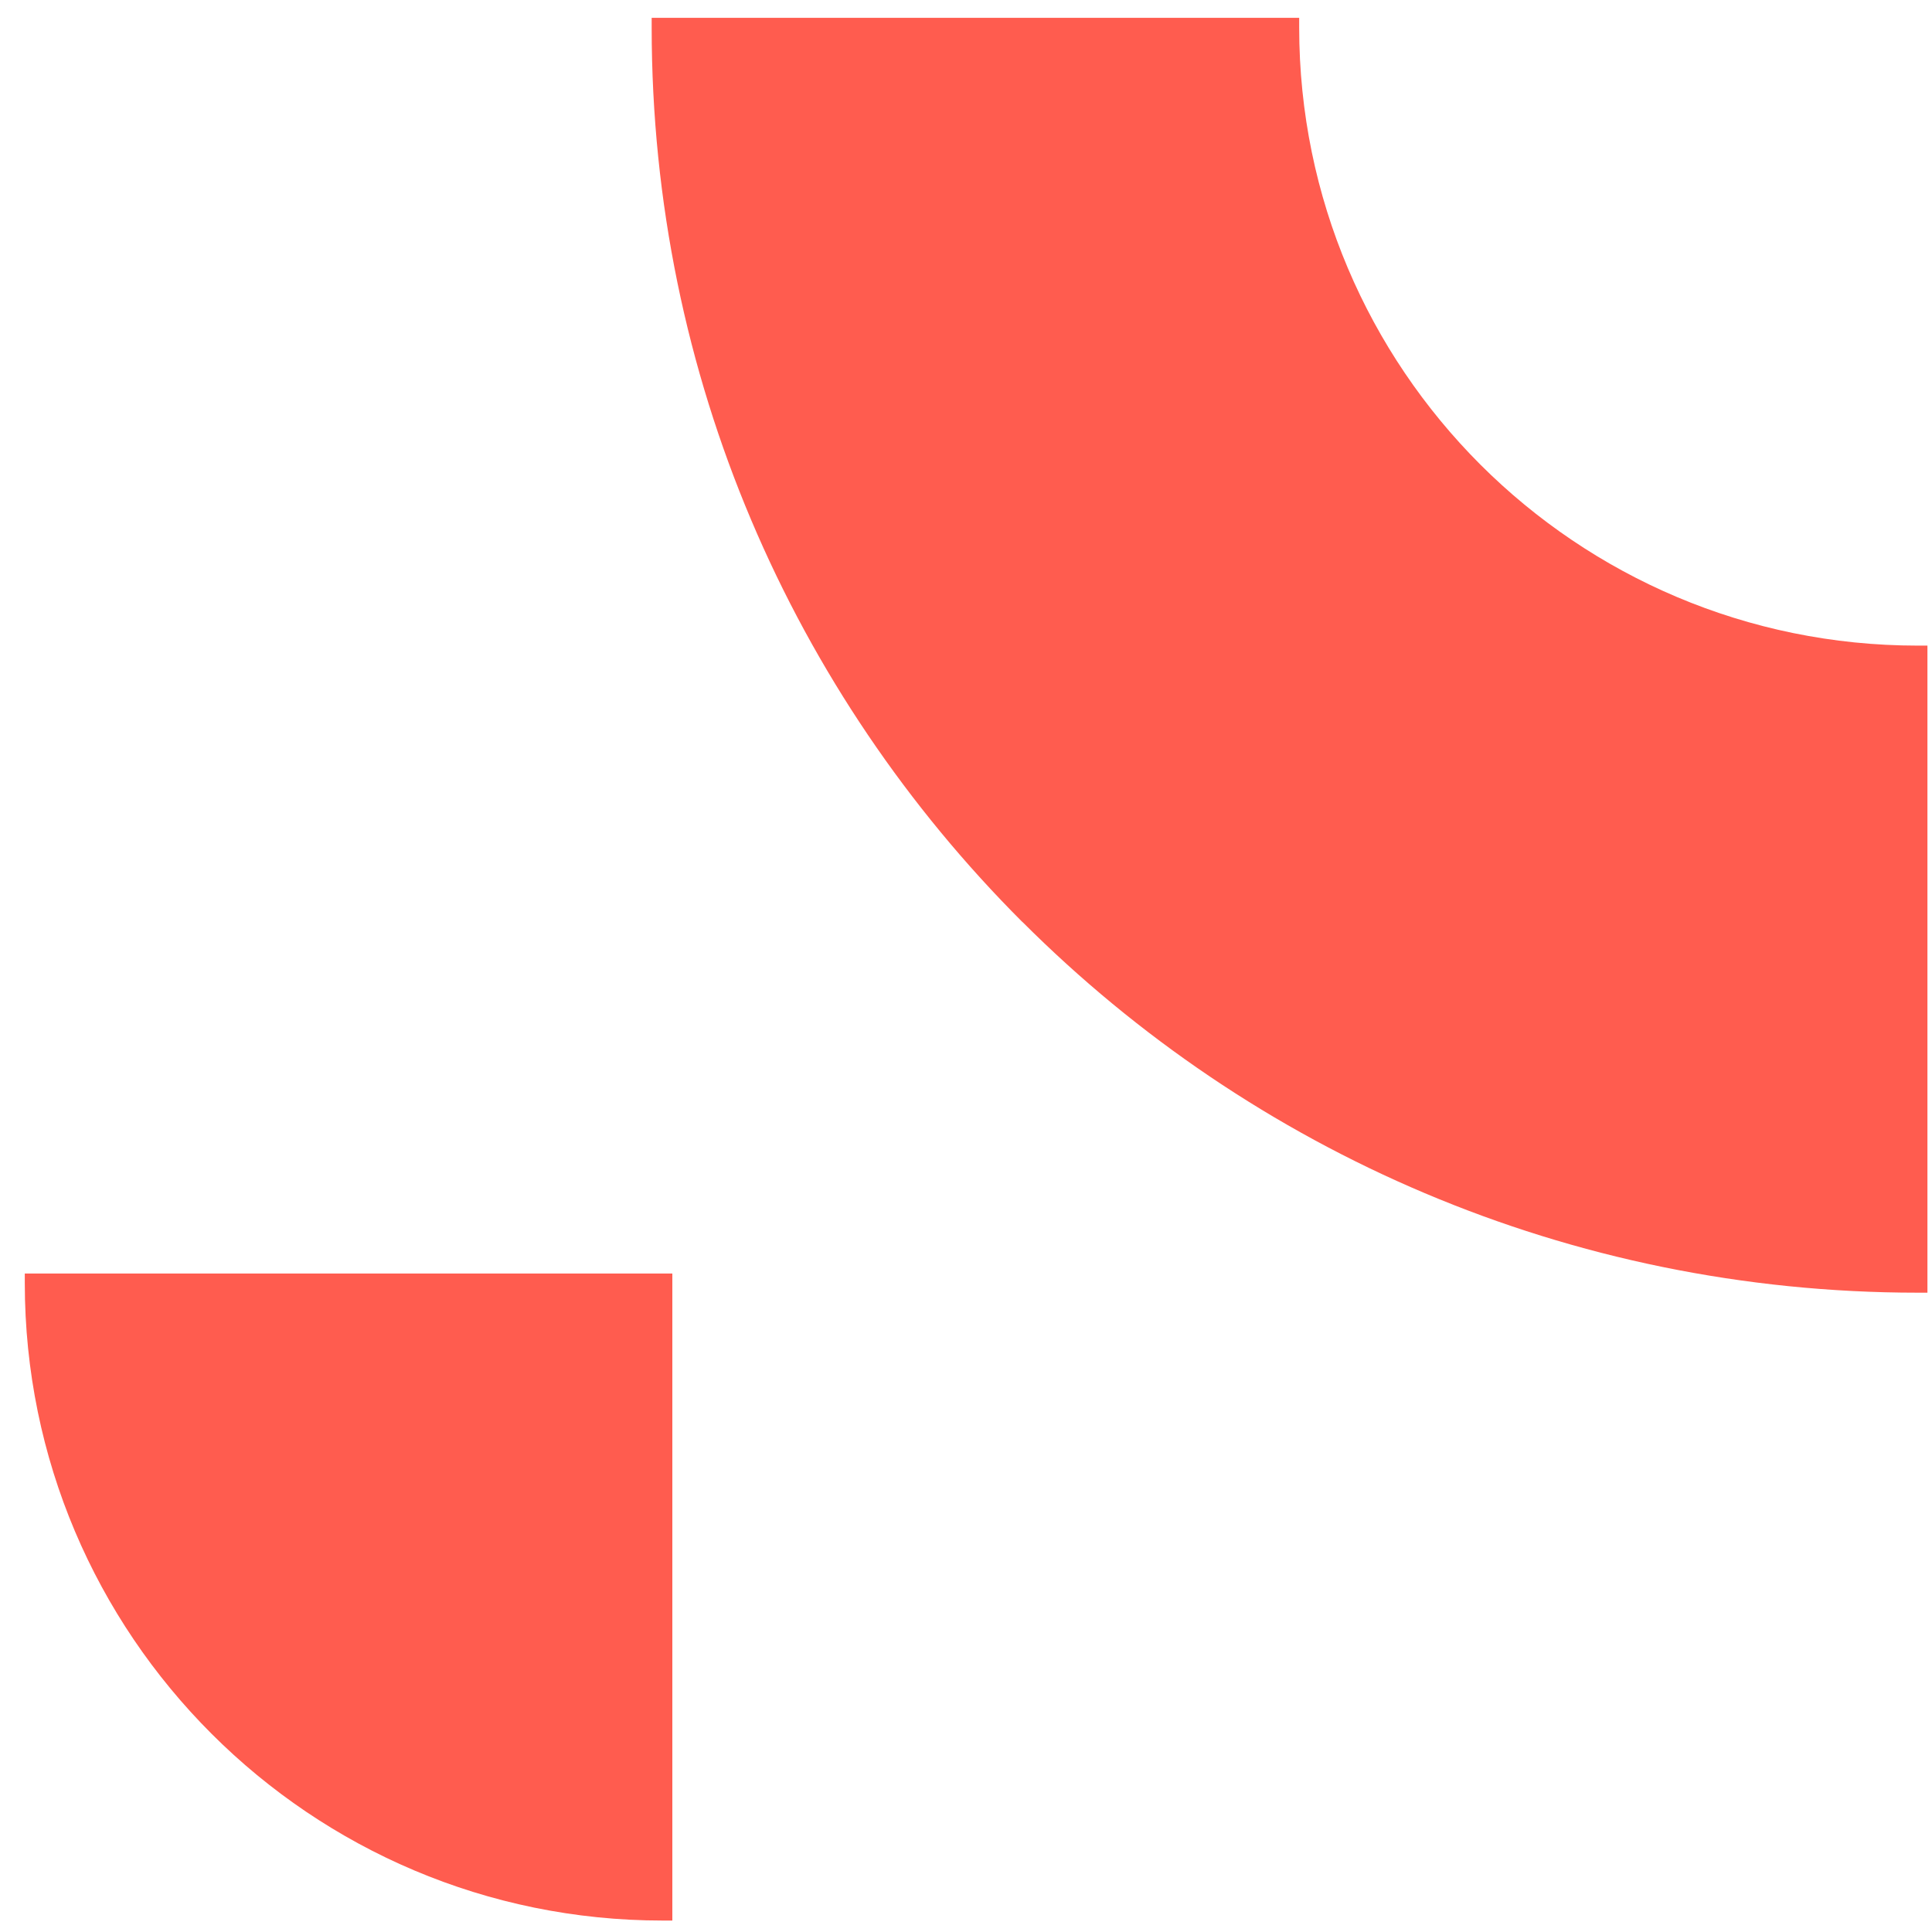
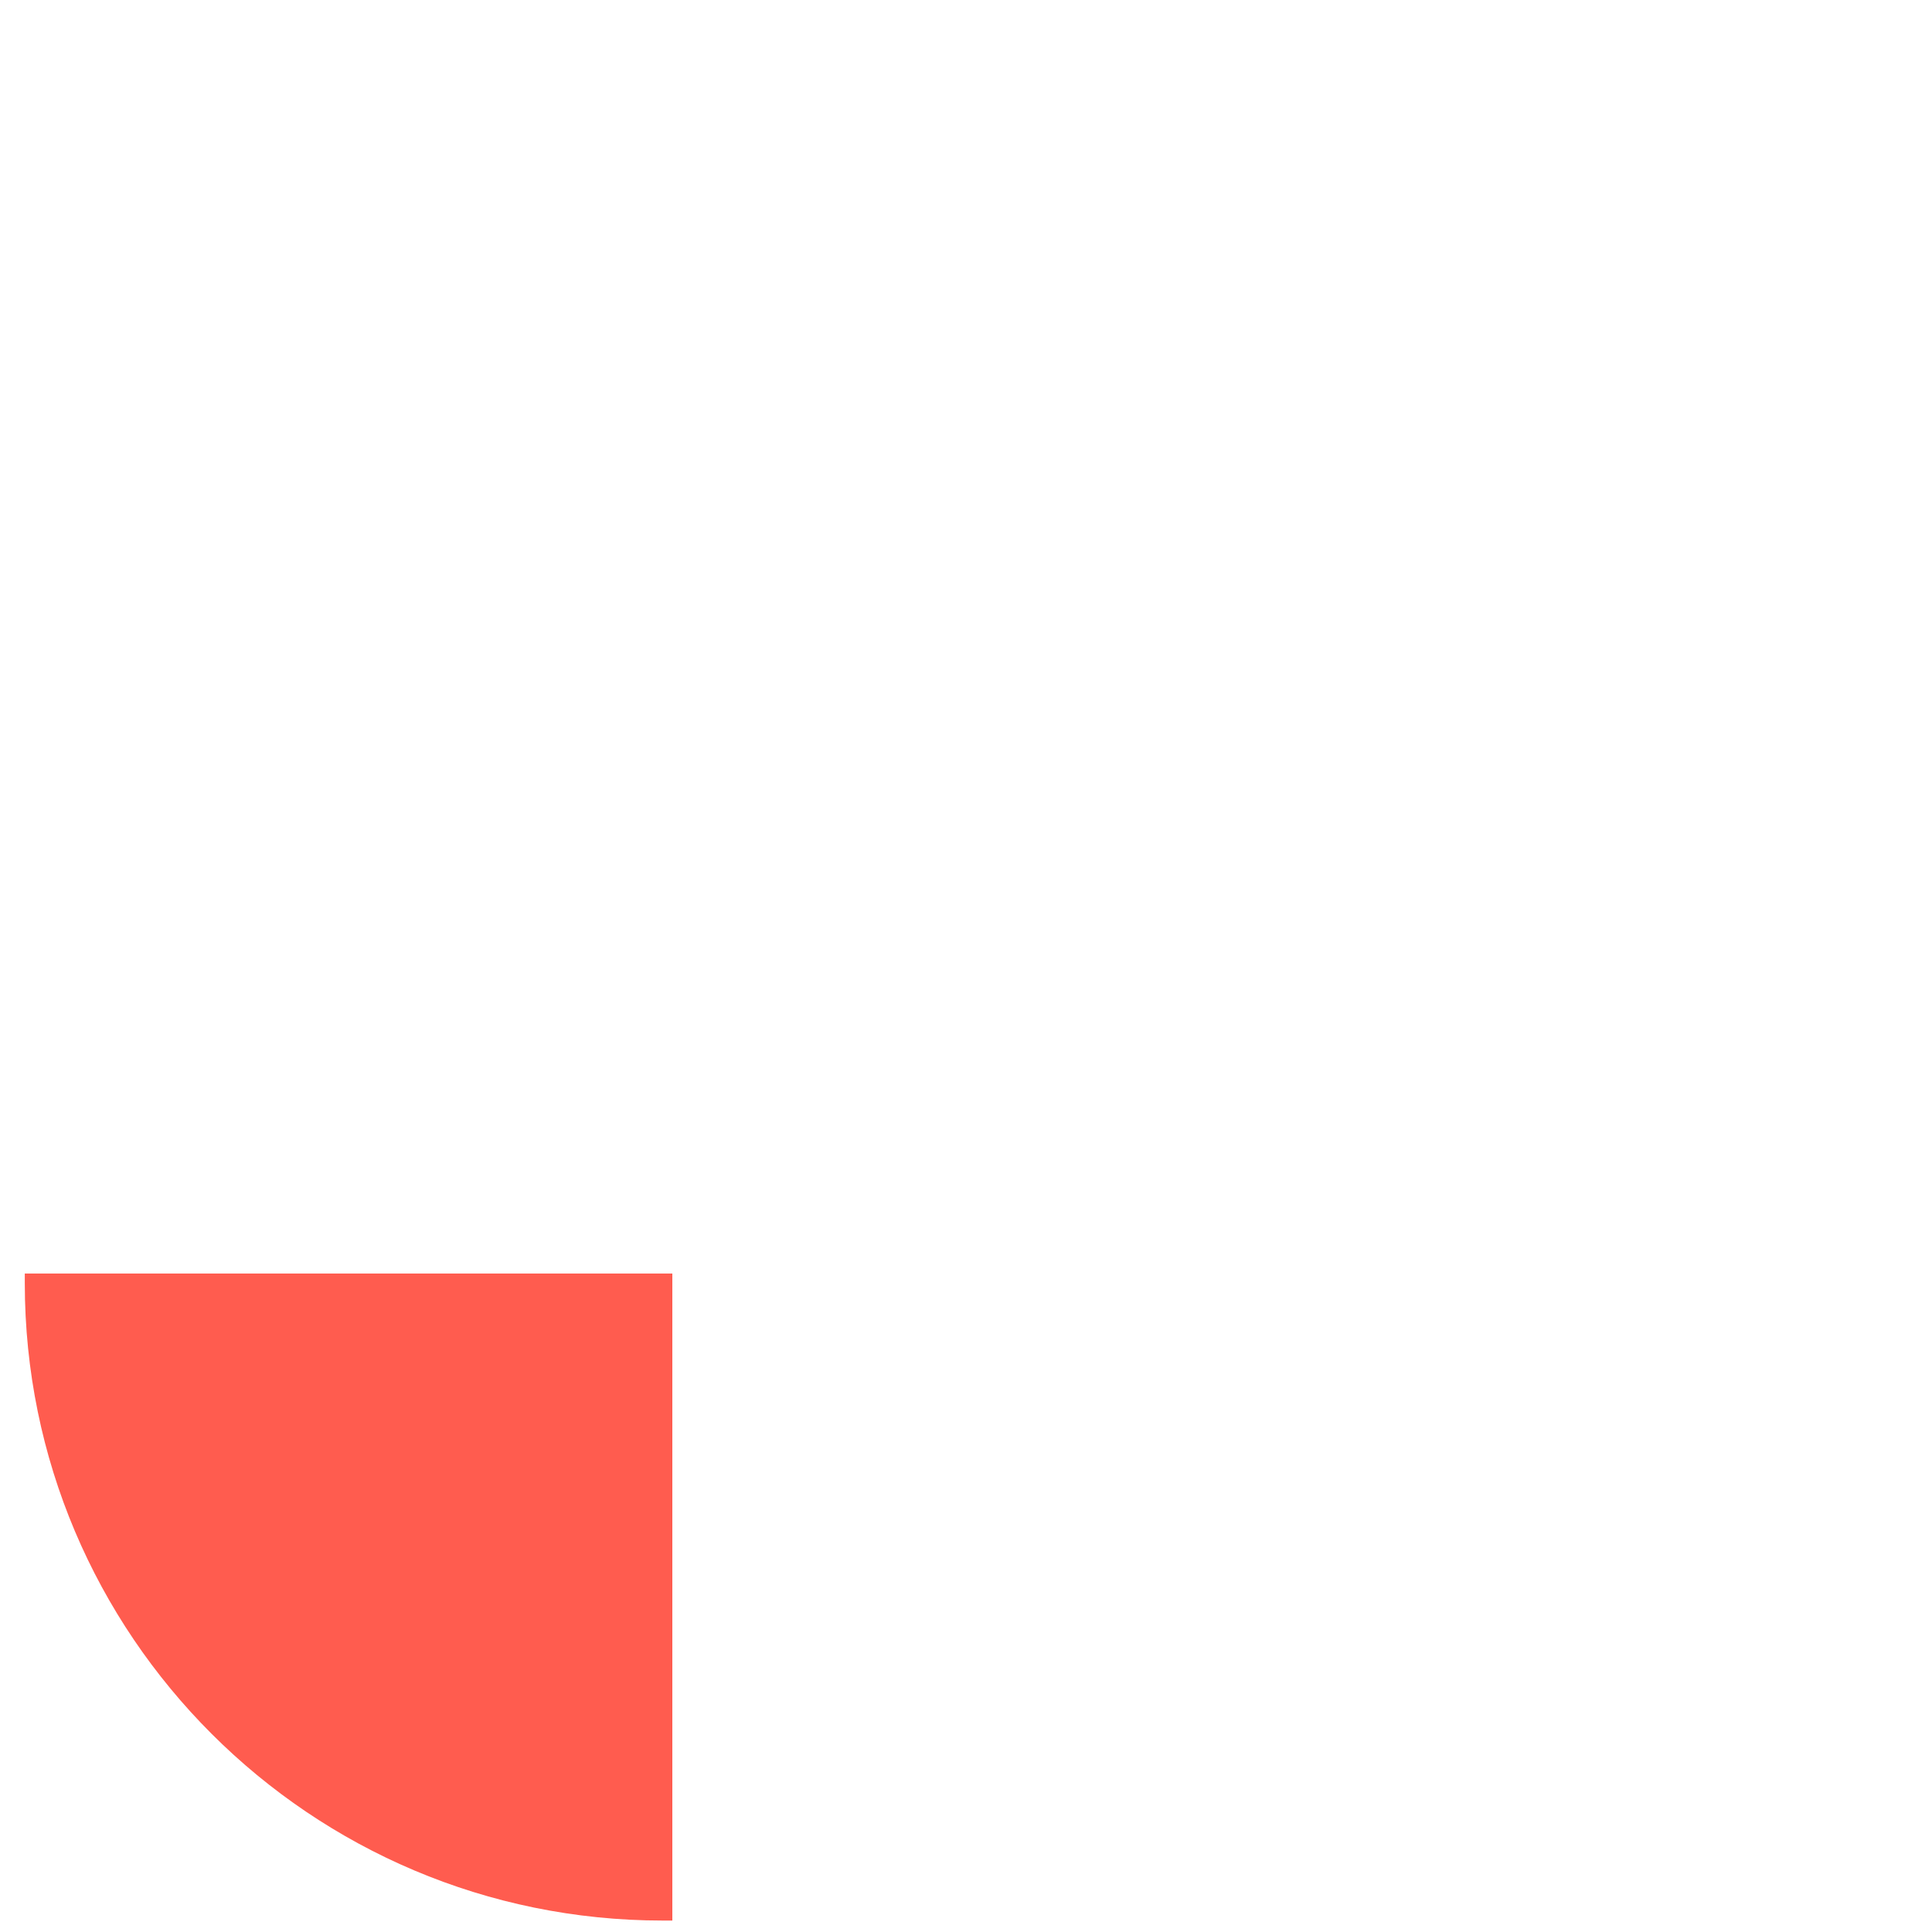
<svg xmlns="http://www.w3.org/2000/svg" width="66" height="66" viewBox="0 0 66 66" fill="none">
  <g clip-path="url(#clip0_1_338)">
-     <path d="M22.638 65.609C16.621 65.609 11.173 63.172 7.23 59.231C3.286 55.291 0.847 49.847 0.847 43.834V43.505H22.968V65.609H22.638Z" fill="#FF5C4F" />
-     <path d="M34.93 31.501C27.104 23.68 22.262 12.875 22.262 0.939V0.609H44.382V0.939C44.382 6.769 46.75 12.048 50.571 15.871C54.397 19.693 59.68 22.055 65.514 22.055H65.844V44.16H65.514C53.569 44.16 42.756 39.321 34.93 31.497V31.501Z" fill="#FF5C4F" />
+     <path d="M22.638 65.609C16.621 65.609 11.173 63.172 7.23 59.231C3.286 55.291 0.847 49.847 0.847 43.834V43.505H22.968V65.609Z" fill="#FF5C4F" />
  </g>
  <defs>
    <clipPath id="clip0_1_338">
      <rect width="65" height="65" fill="white" transform="translate(0.847 0.609)" />
    </clipPath>
  </defs>
</svg>